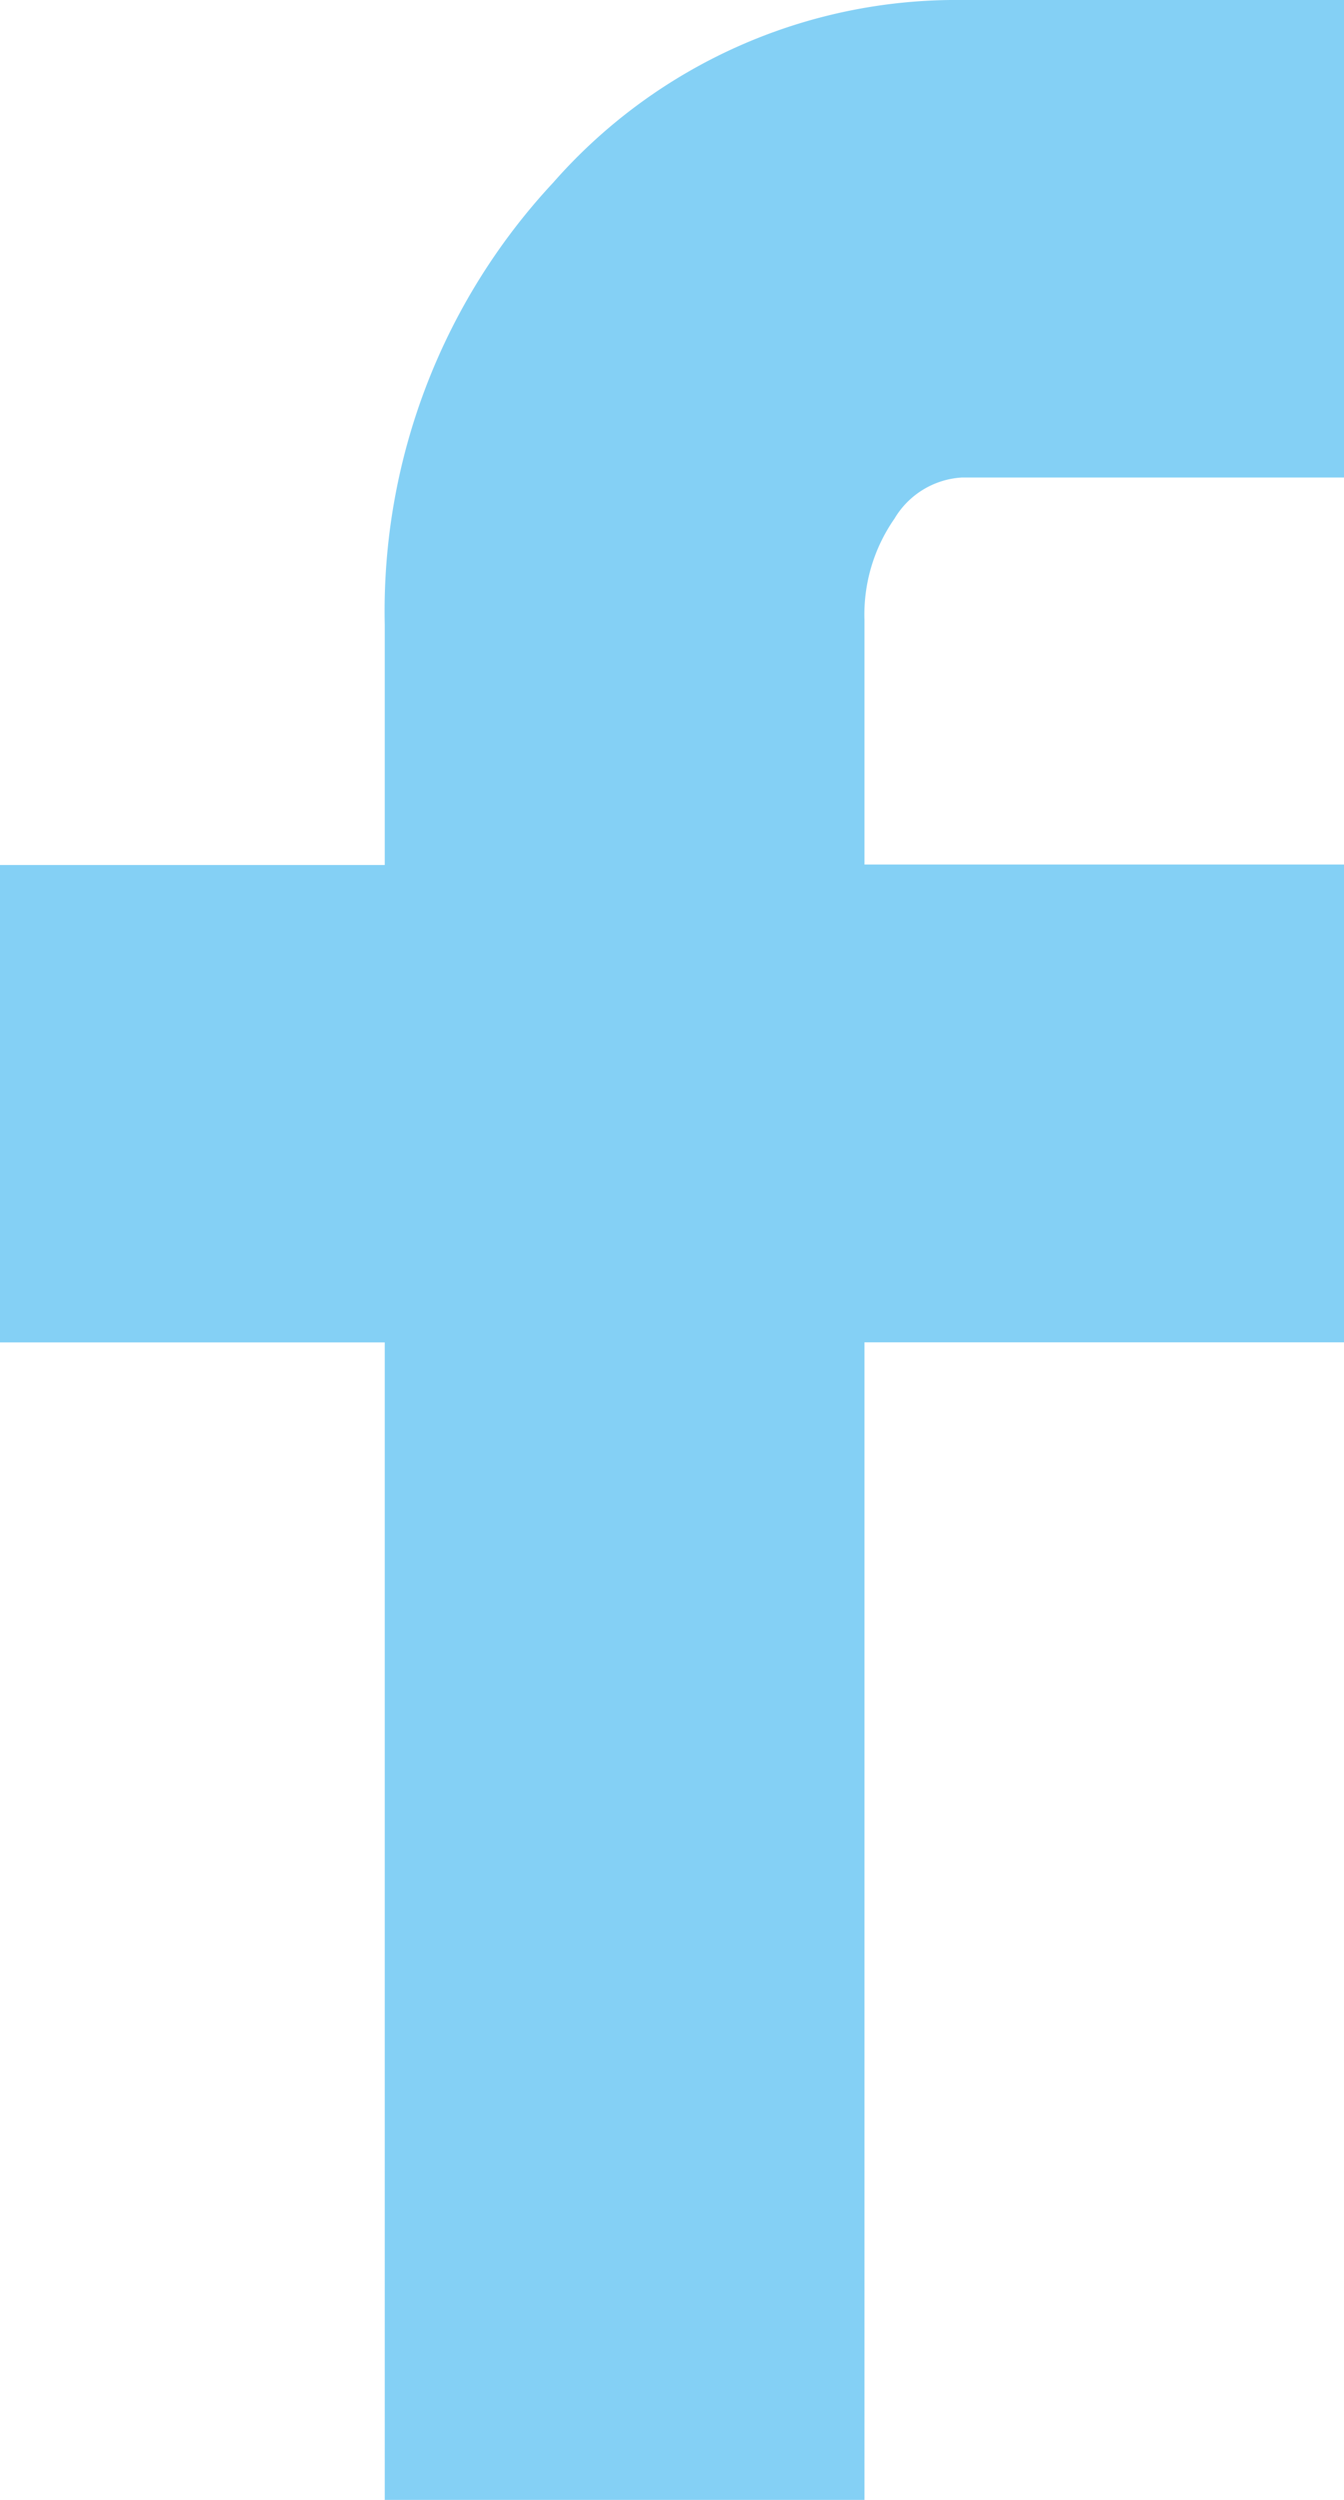
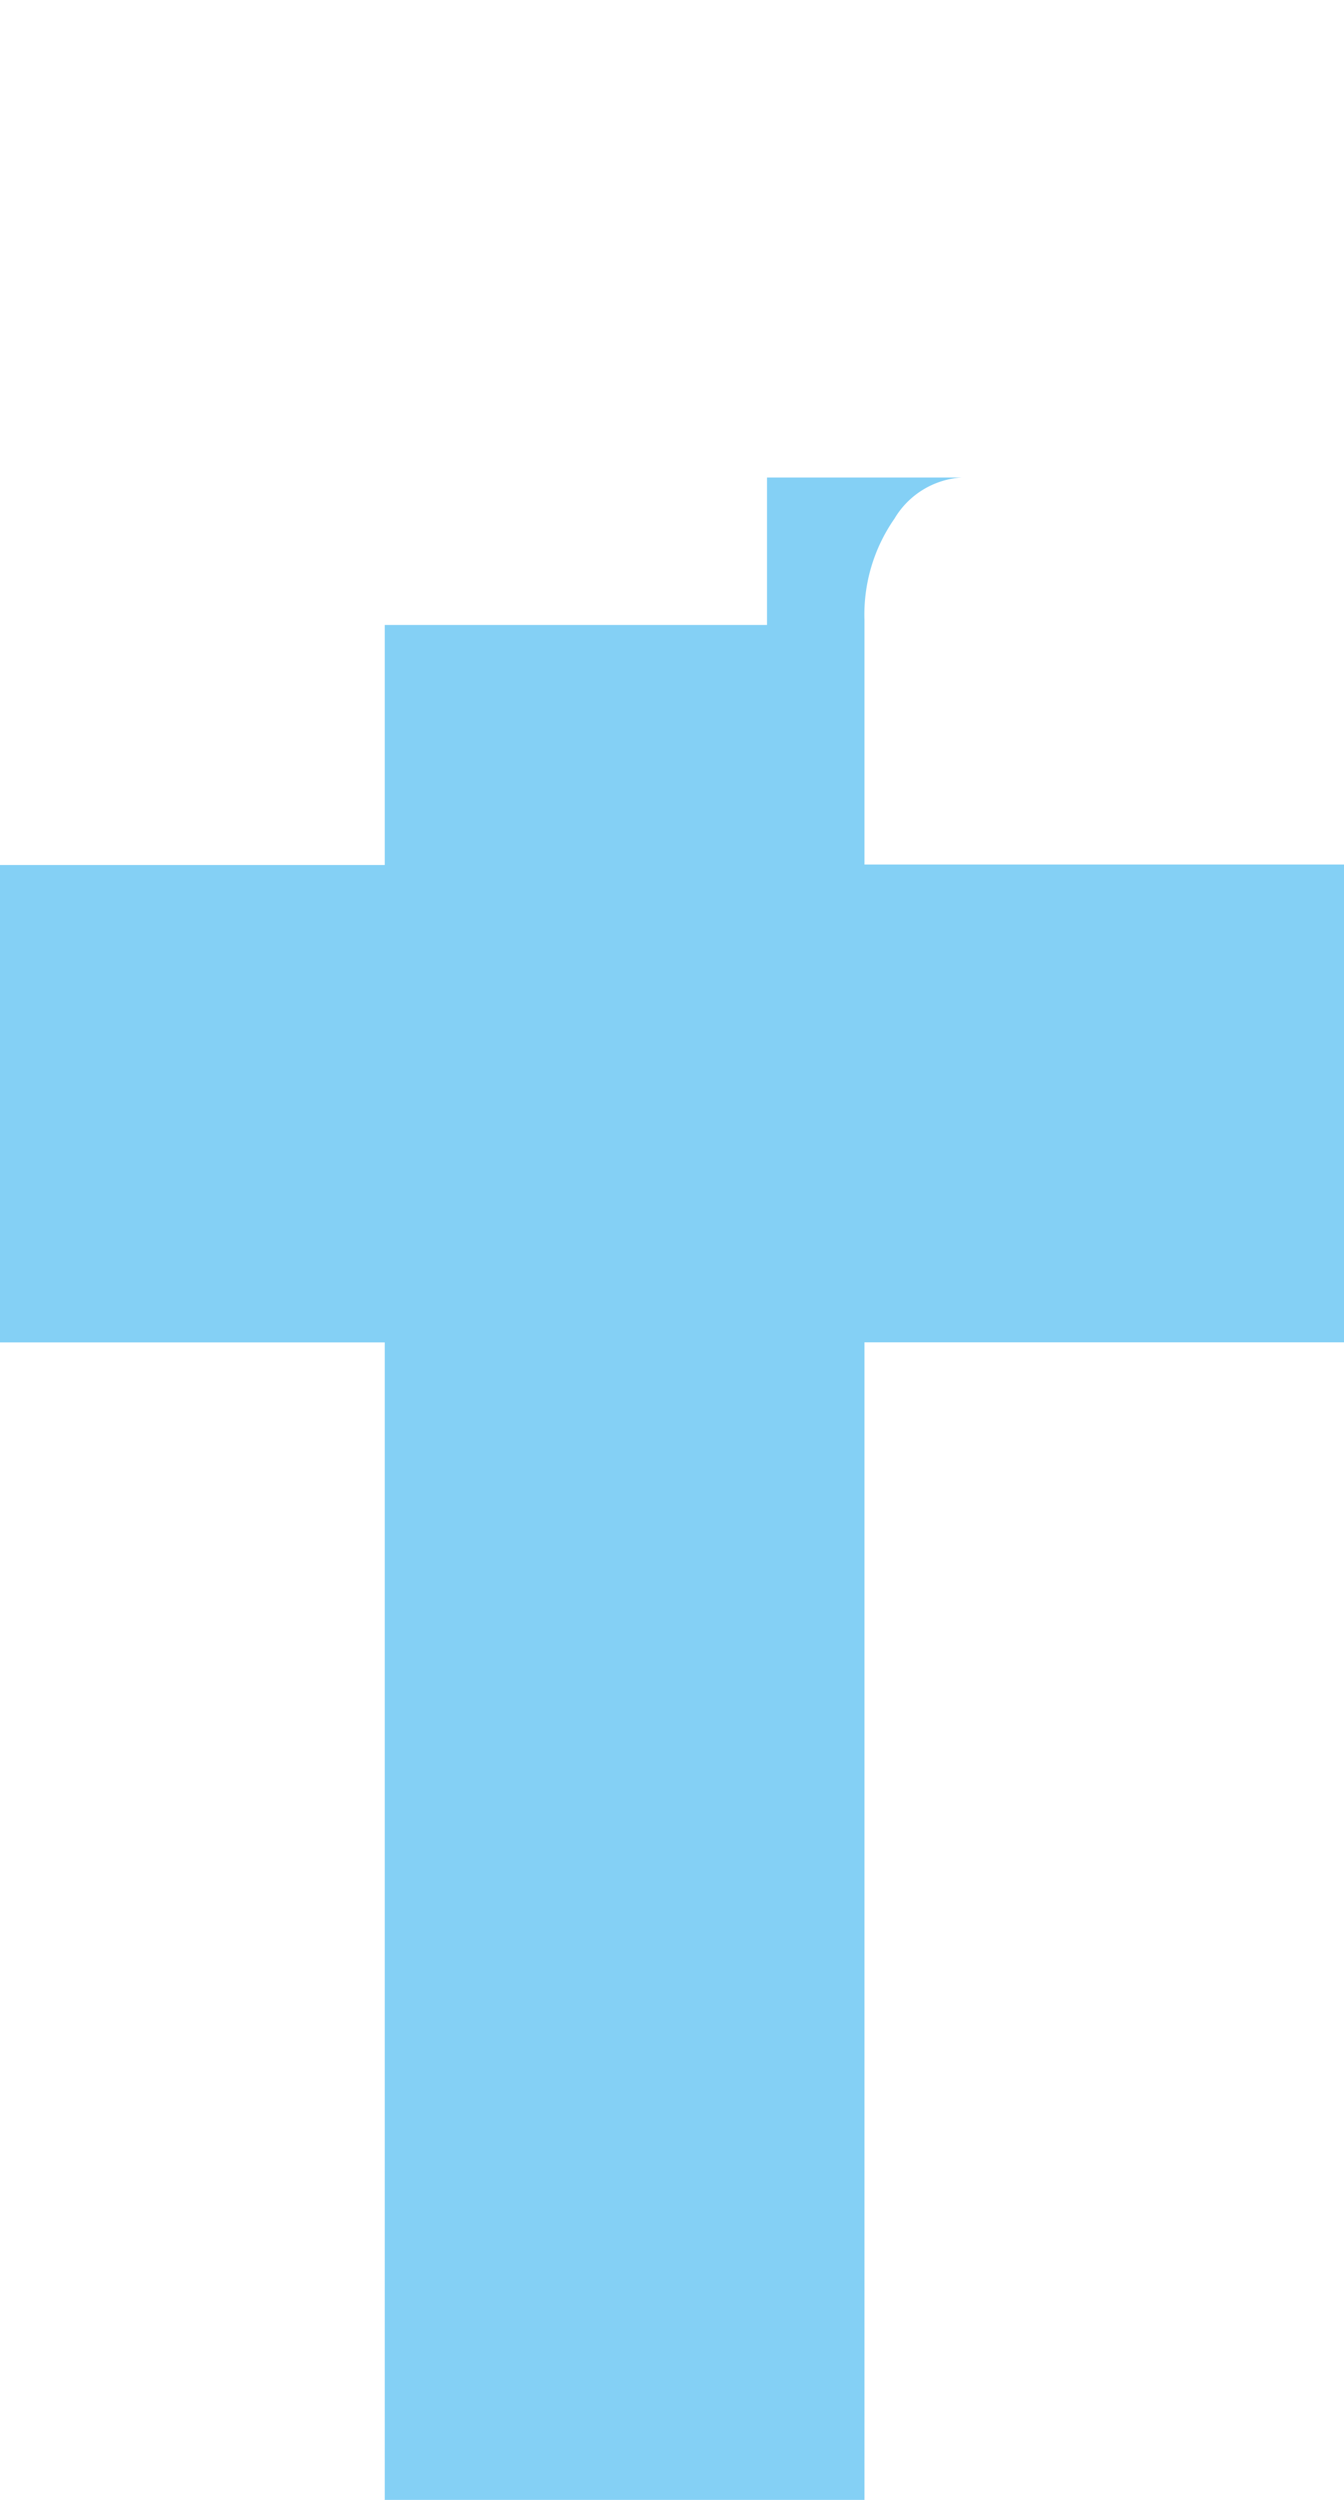
<svg xmlns="http://www.w3.org/2000/svg" width="14.849" height="27.6" viewBox="0 0 14.849 27.6">
-   <path id="Icon_zocial-facebook" data-name="Icon zocial-facebook" d="M13.257,14.821V9.55h4.251V6.9A6.936,6.936,0,0,1,19.37,2.015,5.924,5.924,0,0,1,23.883,0h4.223V5.272H23.883a.93.93,0,0,0-.744.455,1.849,1.849,0,0,0-.331,1.118v2.7h5.3V14.82h-5.3V27.6h-5.3V14.821Z" transform="translate(-13.257)" fill="#84d0f5" />
+   <path id="Icon_zocial-facebook" data-name="Icon zocial-facebook" d="M13.257,14.821V9.55h4.251V6.9h4.223V5.272H23.883a.93.93,0,0,0-.744.455,1.849,1.849,0,0,0-.331,1.118v2.7h5.3V14.82h-5.3V27.6h-5.3V14.821Z" transform="translate(-13.257)" fill="#84d0f5" />
</svg>